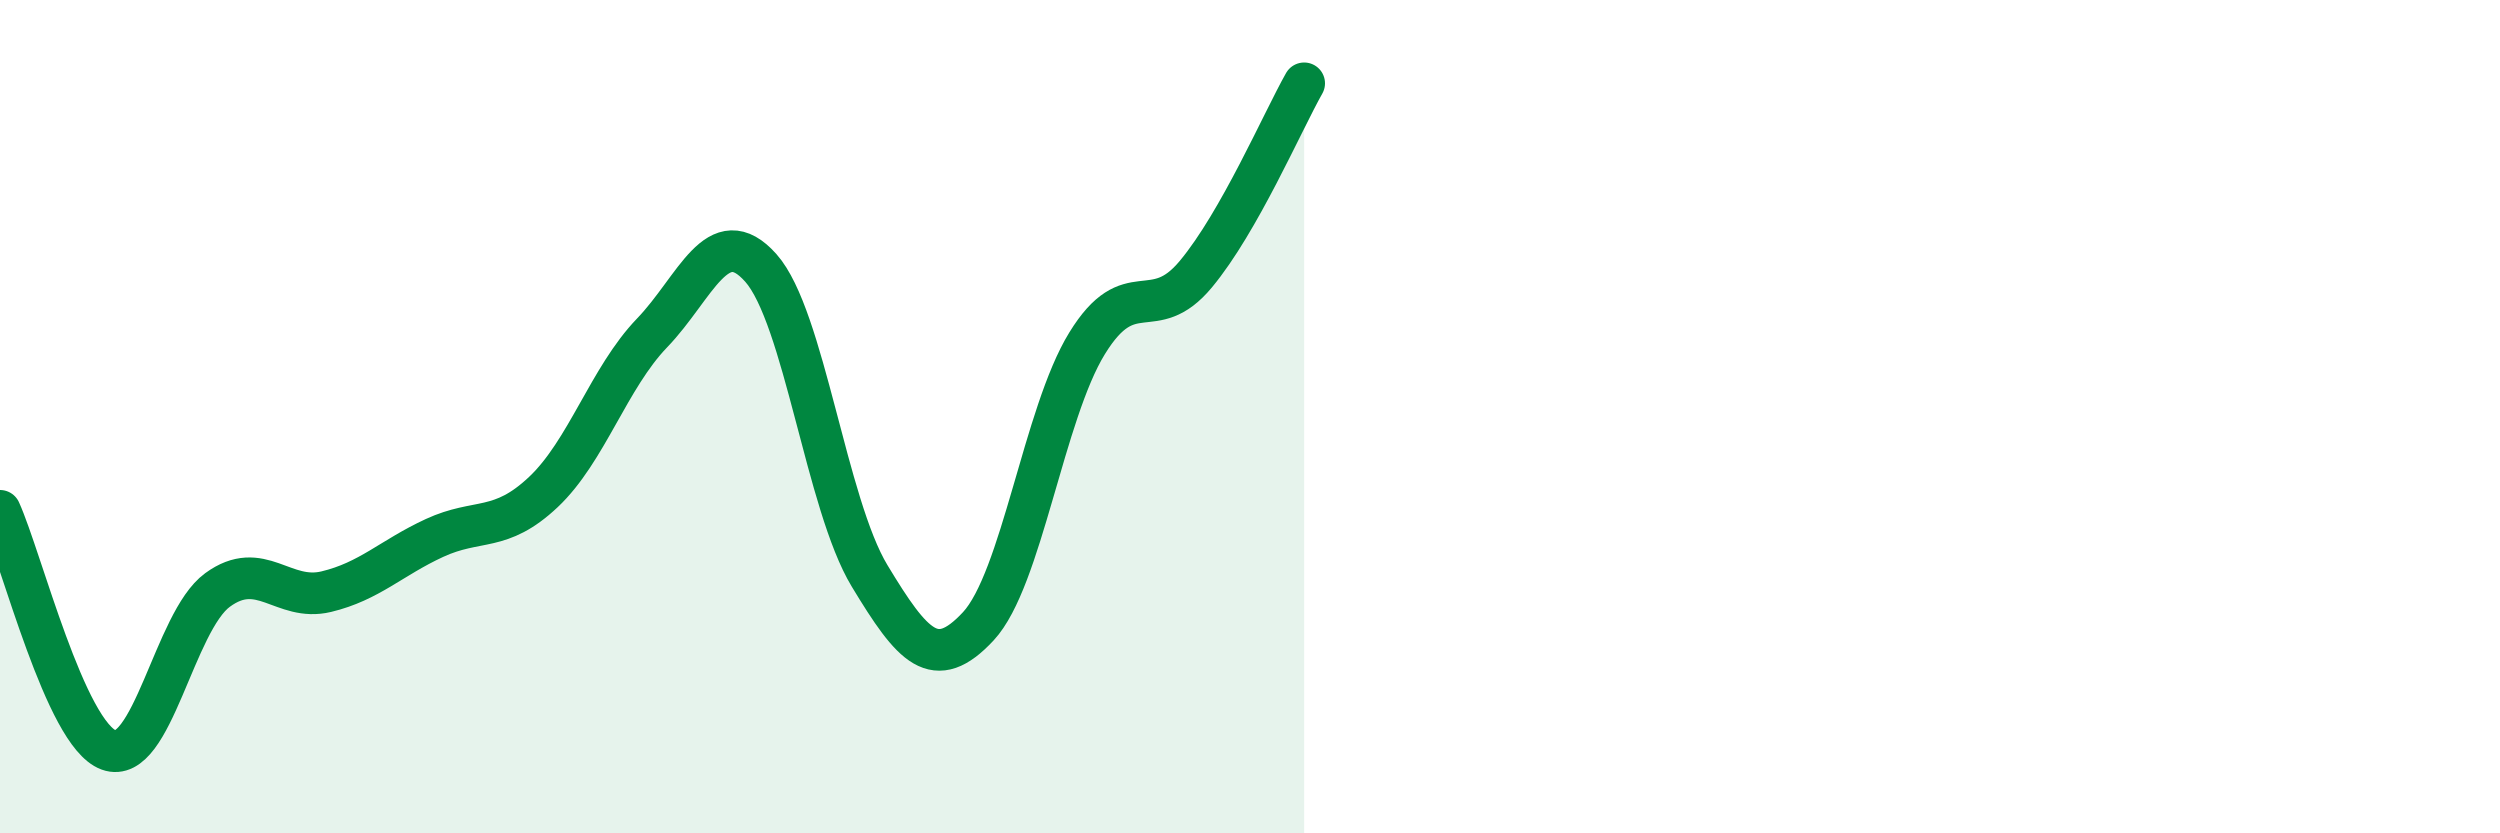
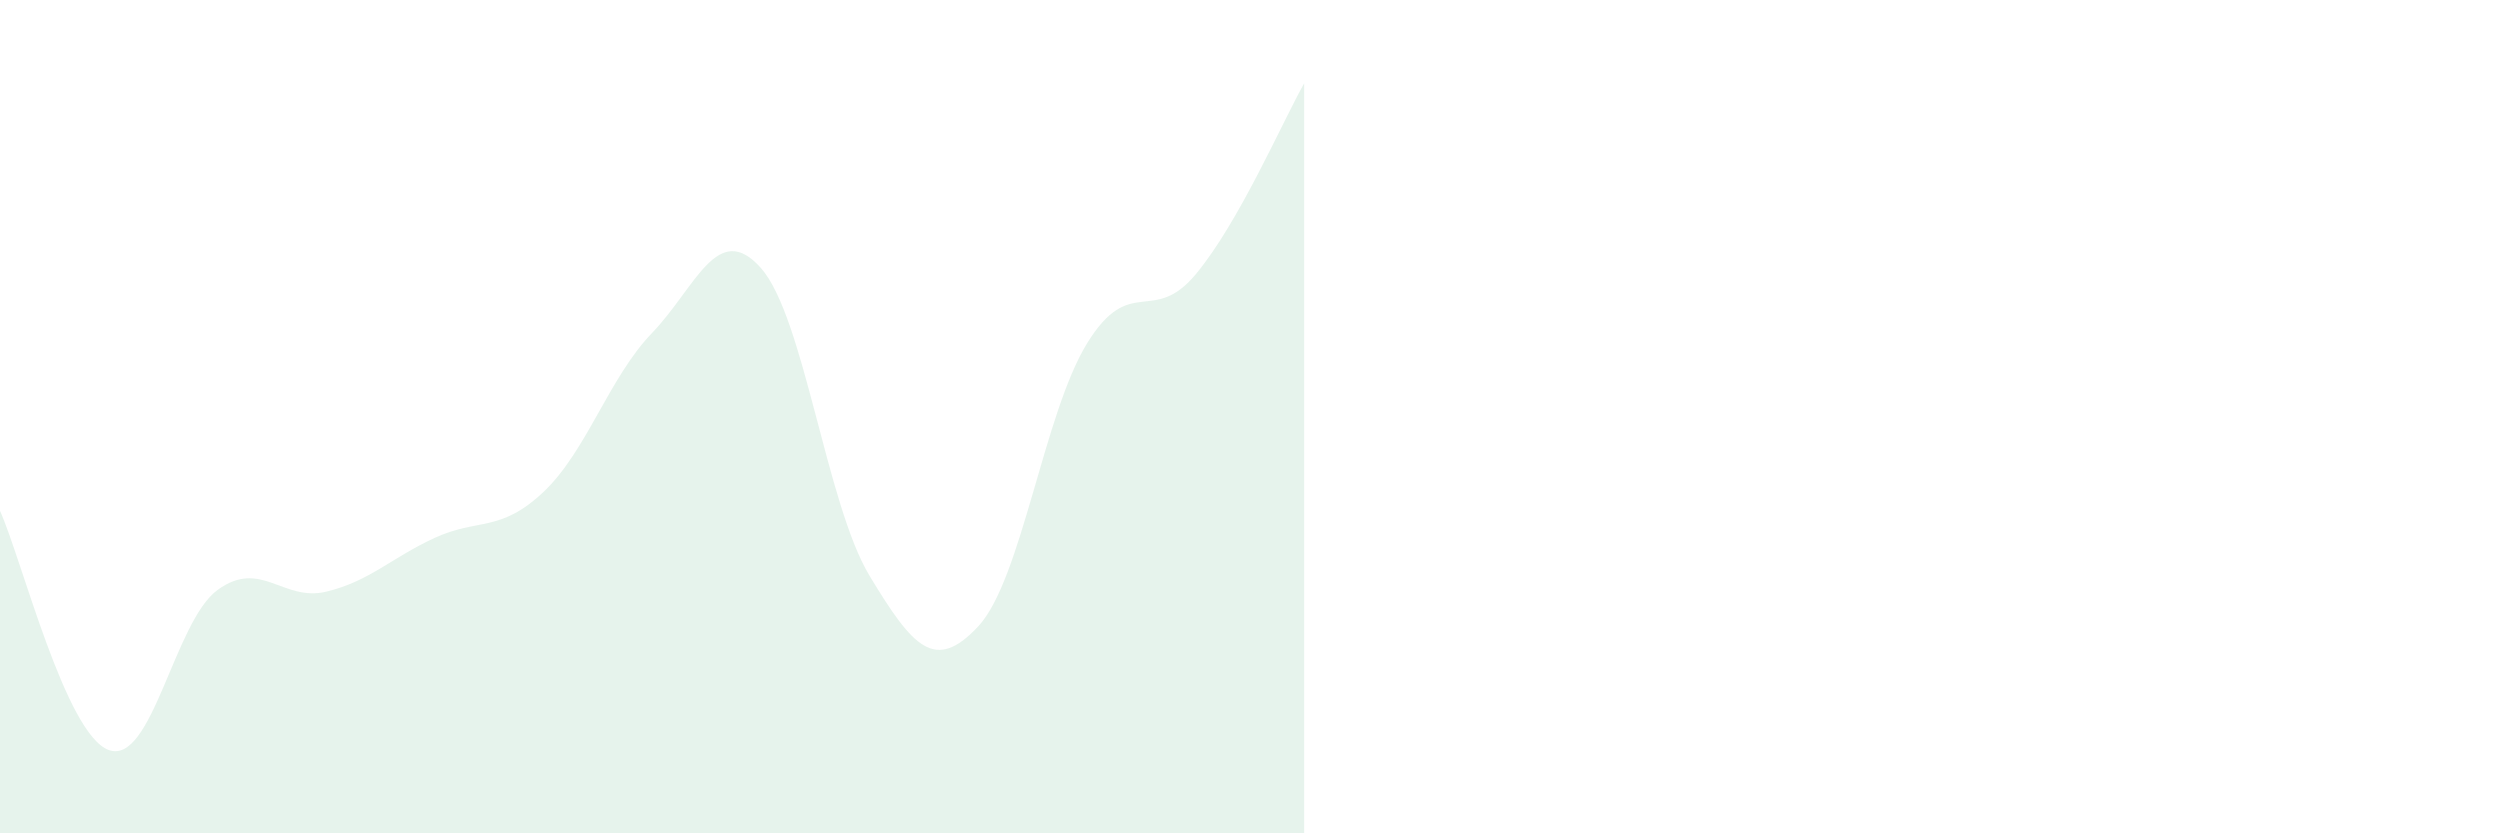
<svg xmlns="http://www.w3.org/2000/svg" width="60" height="20" viewBox="0 0 60 20">
  <path d="M 0,12.26 C 0.52,13.41 1.57,17.62 2.61,18 C 3.65,18.38 4.18,14.92 5.22,14.16 C 6.26,13.4 6.79,14.45 7.83,14.2 C 8.87,13.95 9.39,13.39 10.43,12.91 C 11.47,12.43 12,12.79 13.04,11.81 C 14.08,10.83 14.61,9.07 15.65,7.99 C 16.69,6.91 17.22,5.26 18.26,6.43 C 19.3,7.6 19.83,12.1 20.87,13.82 C 21.91,15.54 22.44,16.15 23.48,15.03 C 24.52,13.91 25.05,9.93 26.09,8.24 C 27.13,6.55 27.66,7.83 28.7,6.58 C 29.74,5.33 30.78,2.92 31.3,2L31.3 20L0 20Z" fill="#008740" opacity="0.1" stroke-linecap="round" stroke-linejoin="round" />
-   <path d="M 0,12.26 C 0.52,13.41 1.57,17.62 2.61,18 C 3.65,18.38 4.18,14.92 5.22,14.16 C 6.26,13.4 6.79,14.45 7.83,14.2 C 8.87,13.95 9.39,13.39 10.43,12.91 C 11.47,12.43 12,12.79 13.04,11.81 C 14.08,10.83 14.61,9.07 15.65,7.99 C 16.69,6.91 17.22,5.26 18.26,6.43 C 19.3,7.6 19.83,12.1 20.87,13.82 C 21.91,15.54 22.44,16.15 23.48,15.03 C 24.52,13.91 25.05,9.93 26.09,8.24 C 27.13,6.55 27.66,7.83 28.7,6.58 C 29.74,5.33 30.78,2.92 31.3,2" stroke="#008740" stroke-width="1" fill="none" stroke-linecap="round" stroke-linejoin="round" />
</svg>